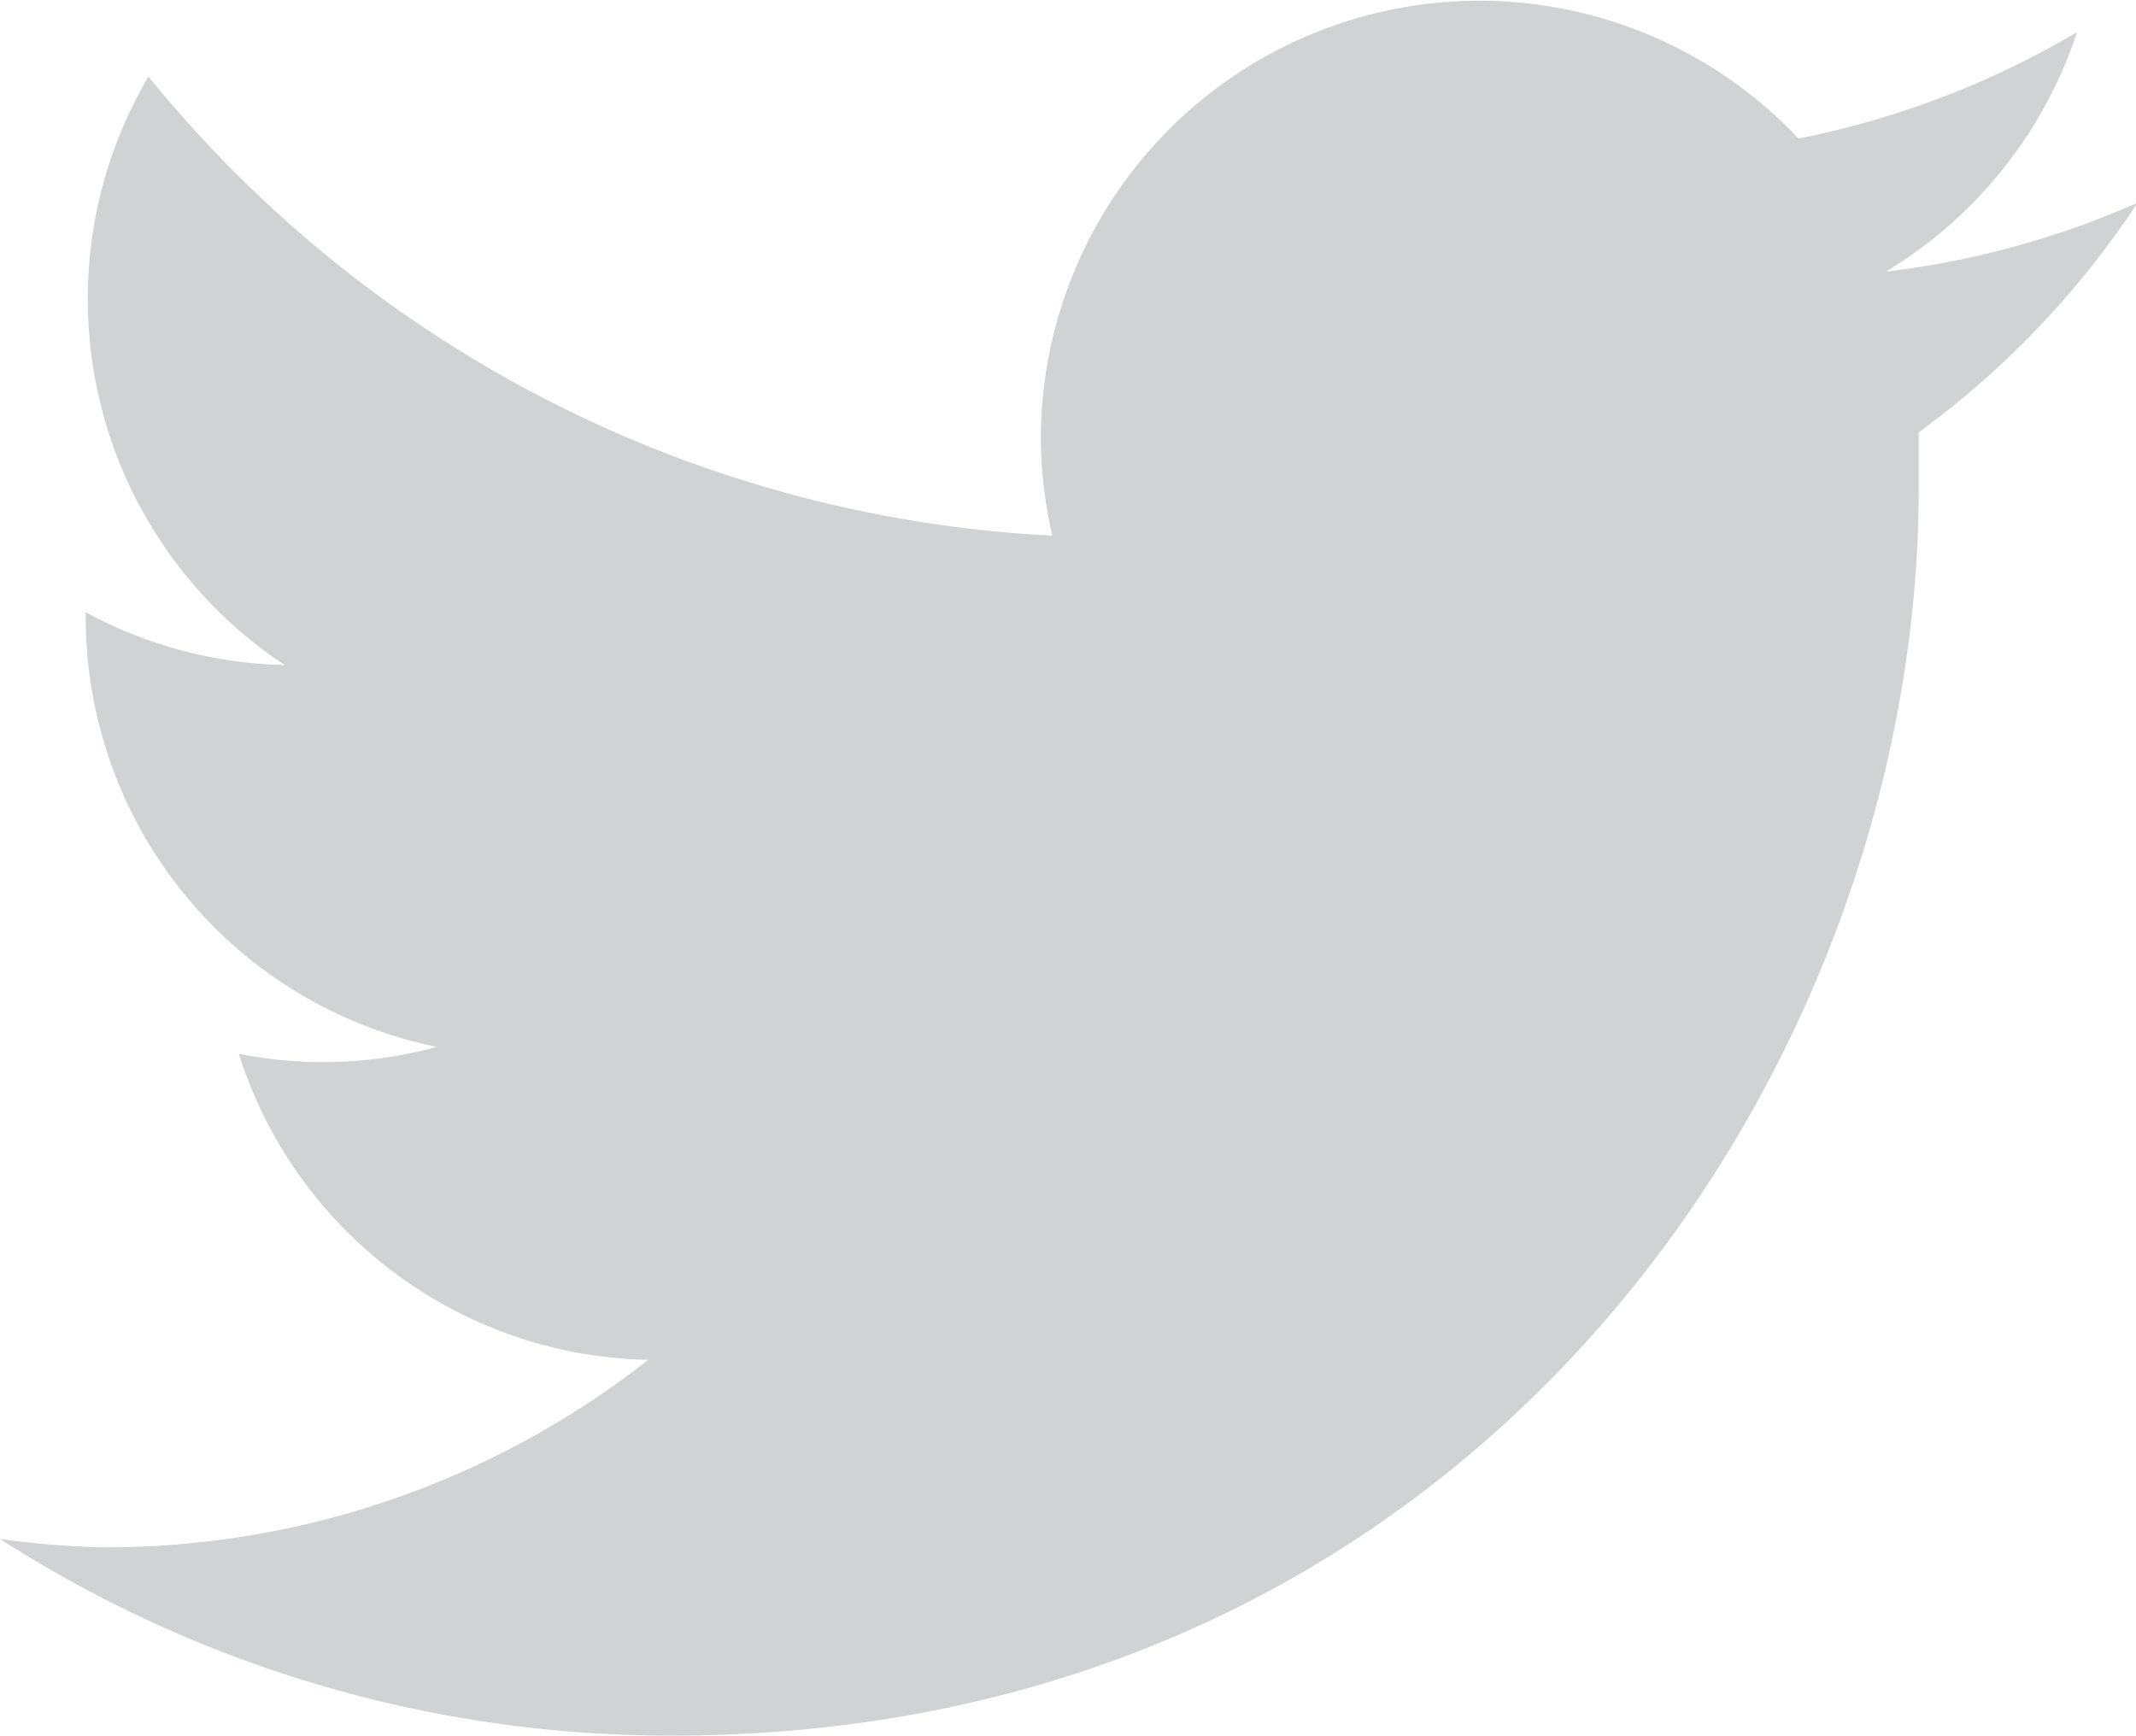
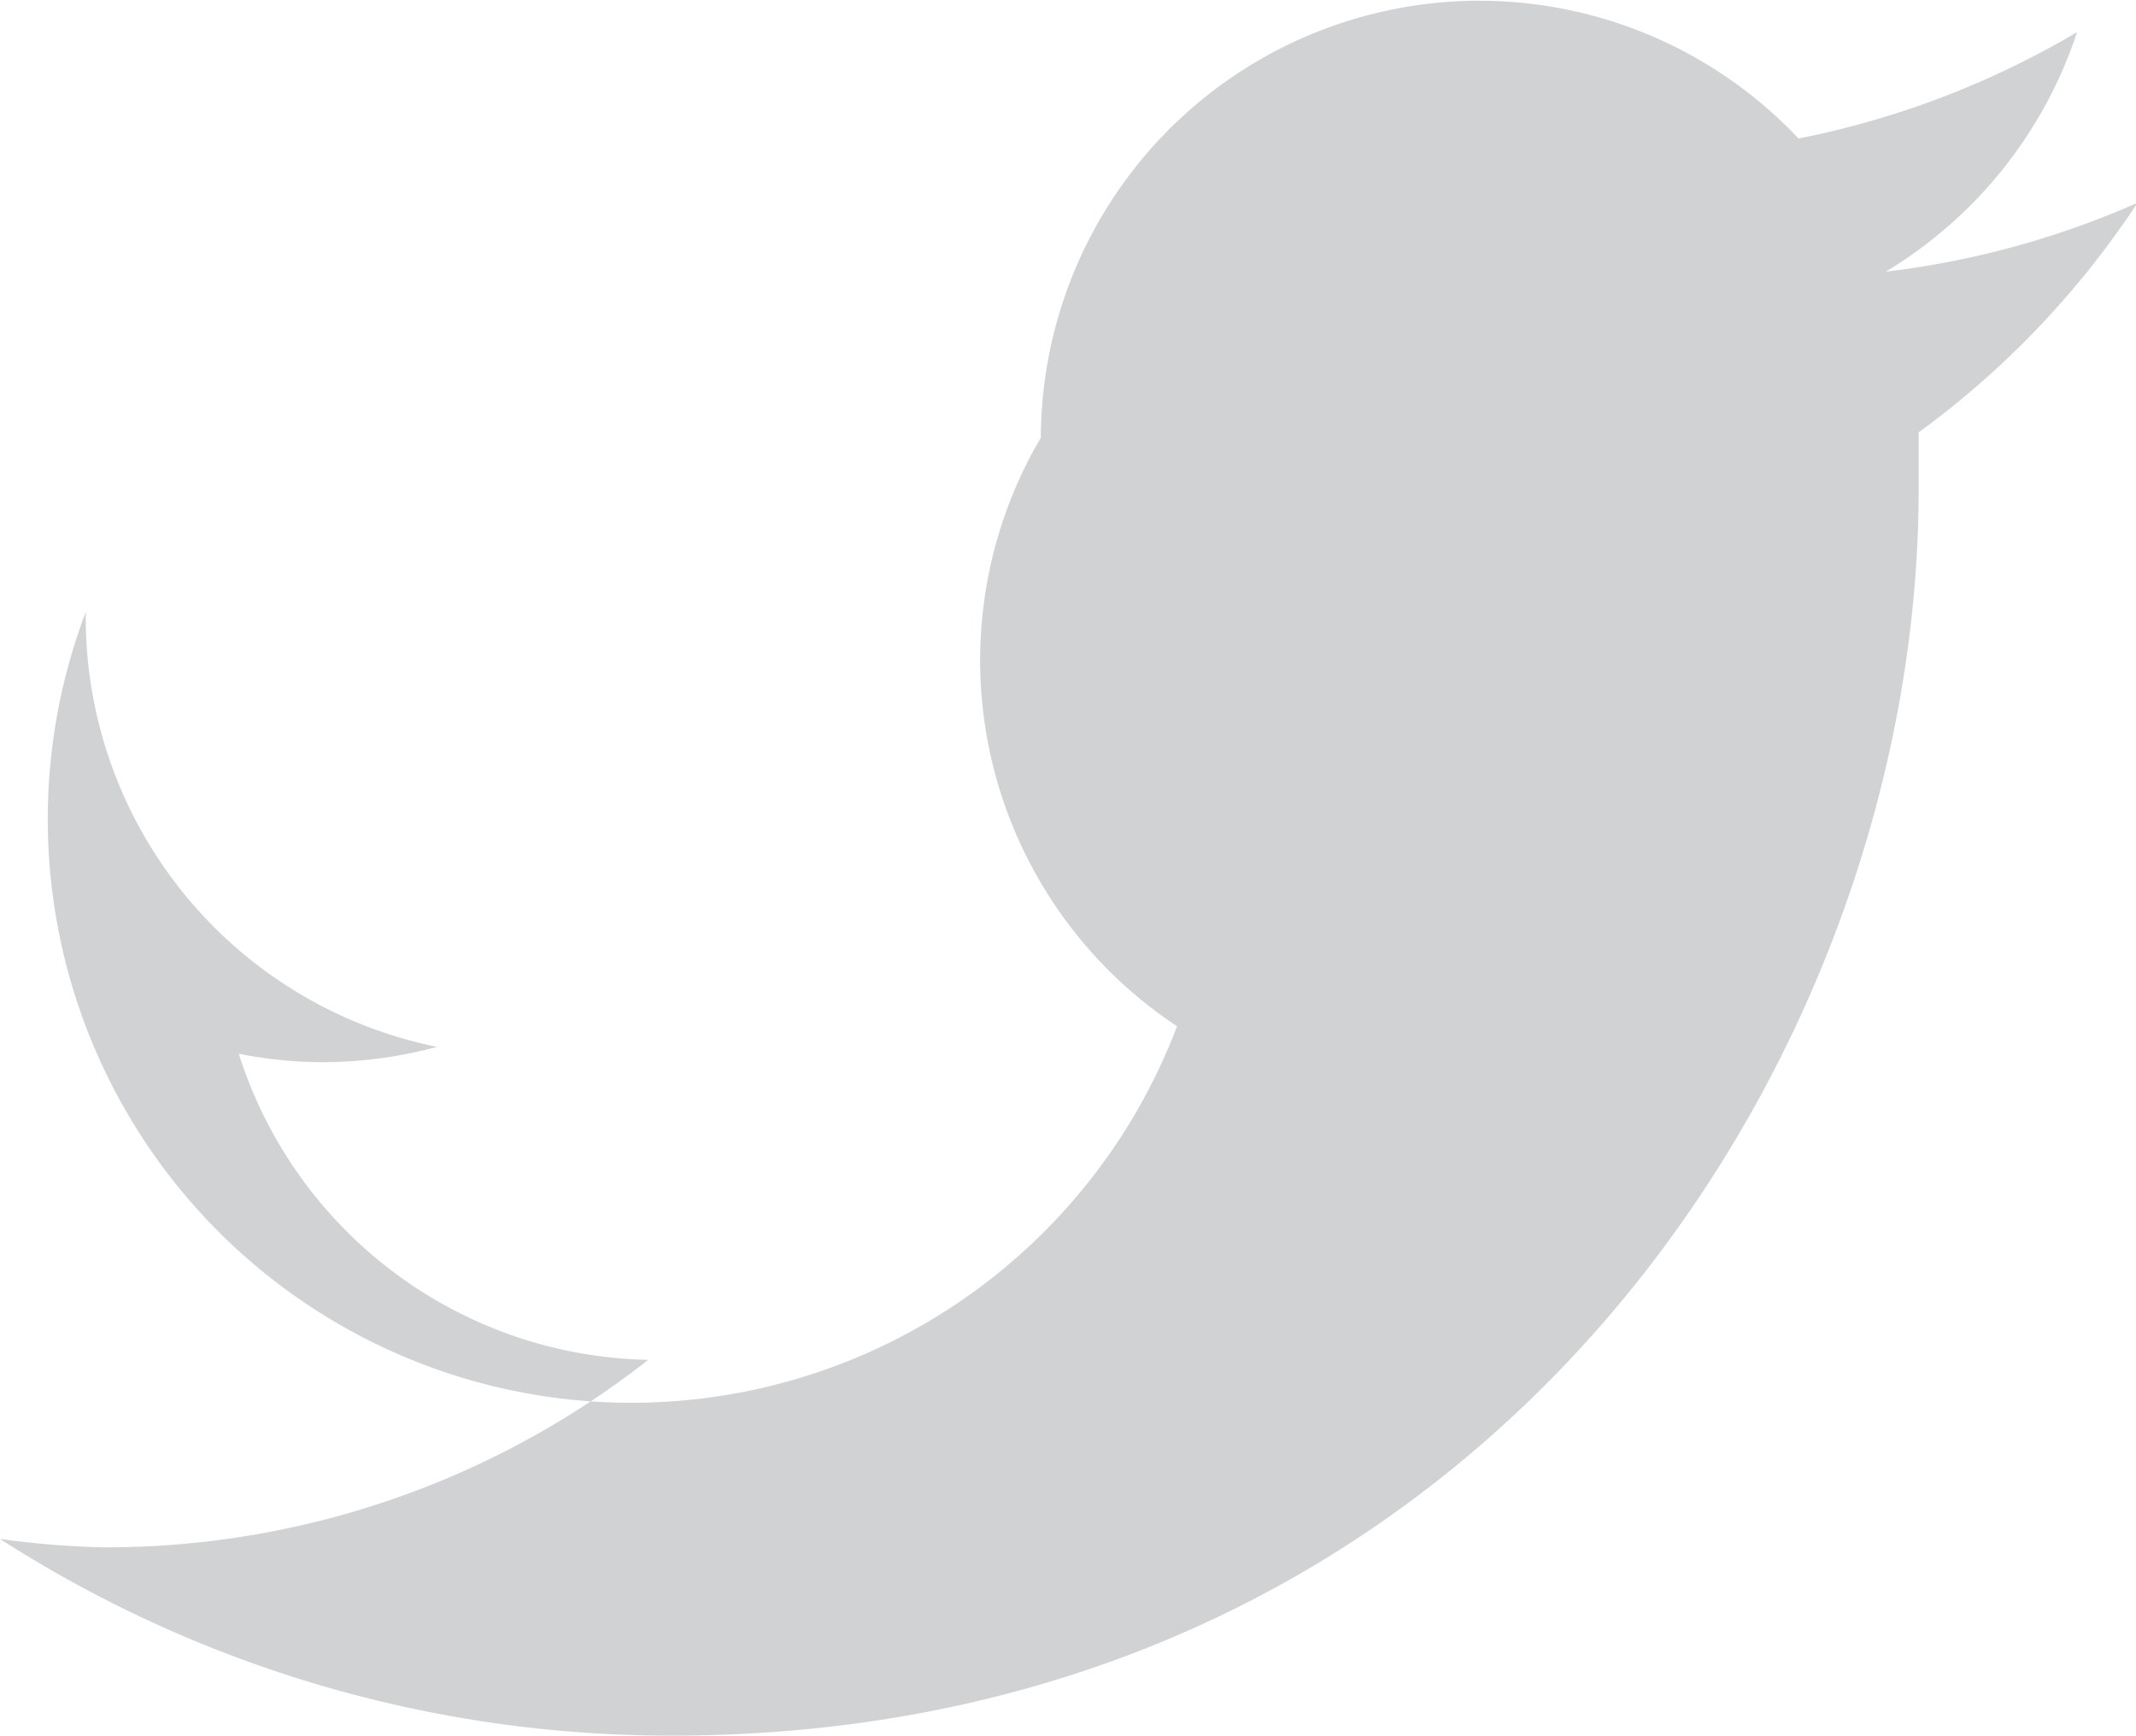
<svg xmlns="http://www.w3.org/2000/svg" data-name="Layer 1" viewBox="0 0 27.91 22.68">
-   <path d="M8.78 22.68c10.53 0 16.29-8.73 16.29-16.29v-.74a11.61 11.61 0 0 0 2.86-3 11.47 11.47 0 0 1-3.29.9 5.76 5.76 0 0 0 2.5-3.13 11.53 11.53 0 0 1-3.64 1.39 5.73 5.73 0 0 0-9.9 3.91A5.85 5.85 0 0 0 13.75 7 16.27 16.27 0 0 1 1.94 1a5.73 5.73 0 0 0 1.78 7.69A5.68 5.68 0 0 1 1.12 8v.07a5.73 5.73 0 0 0 4.59 5.61 5.74 5.74 0 0 1-1.51.2 5.66 5.66 0 0 1-1.08-.11 5.73 5.73 0 0 0 5.35 4 11.48 11.48 0 0 1-7.11 2.45A11.61 11.61 0 0 1 0 20.11a16.19 16.19 0 0 0 8.78 2.57" fill="#d0d2d3" />
+   <path d="M8.78 22.68c10.53 0 16.29-8.73 16.29-16.29v-.74a11.61 11.61 0 0 0 2.86-3 11.47 11.47 0 0 1-3.29.9 5.76 5.76 0 0 0 2.5-3.13 11.53 11.53 0 0 1-3.64 1.39 5.73 5.73 0 0 0-9.9 3.91a5.73 5.73 0 0 0 1.78 7.69A5.68 5.68 0 0 1 1.12 8v.07a5.73 5.73 0 0 0 4.59 5.61 5.74 5.74 0 0 1-1.51.2 5.66 5.66 0 0 1-1.08-.11 5.73 5.73 0 0 0 5.35 4 11.48 11.48 0 0 1-7.11 2.45A11.61 11.61 0 0 1 0 20.11a16.19 16.19 0 0 0 8.78 2.57" fill="#d0d2d3" />
</svg>